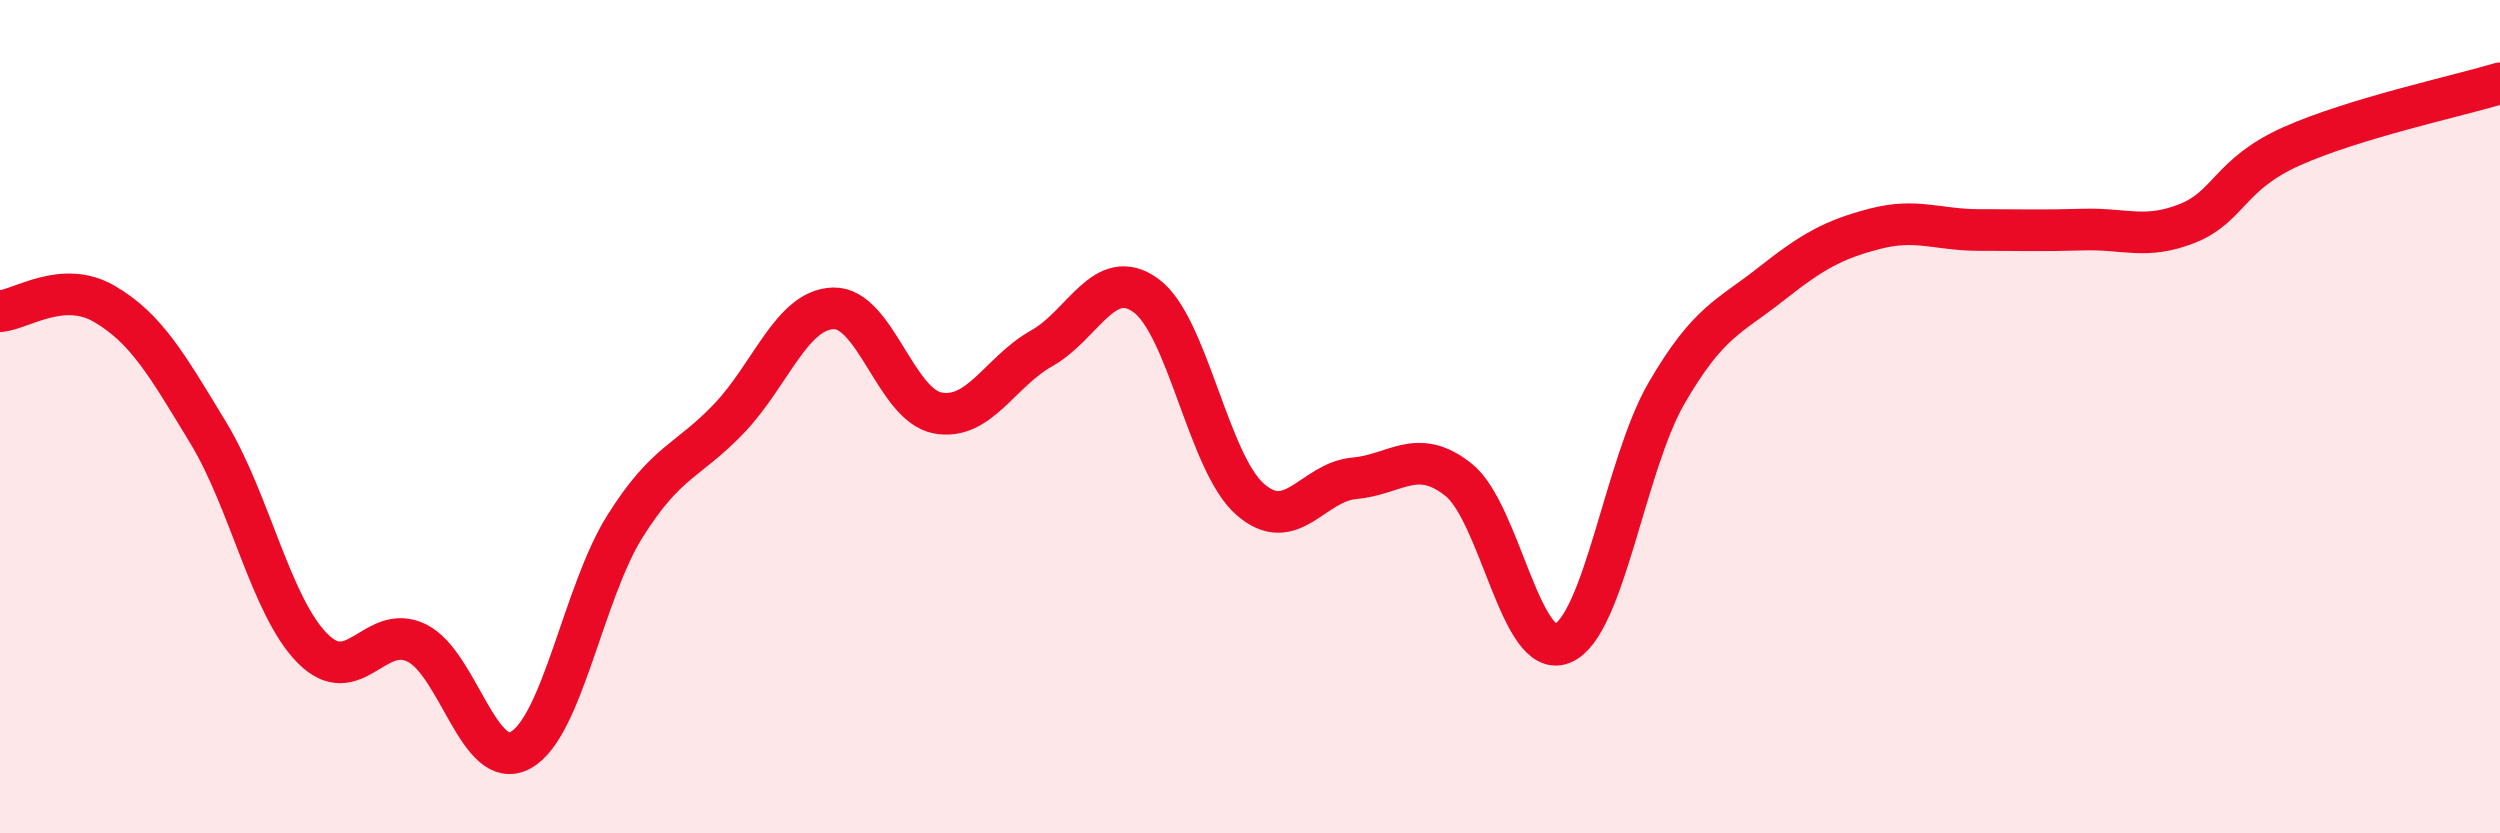
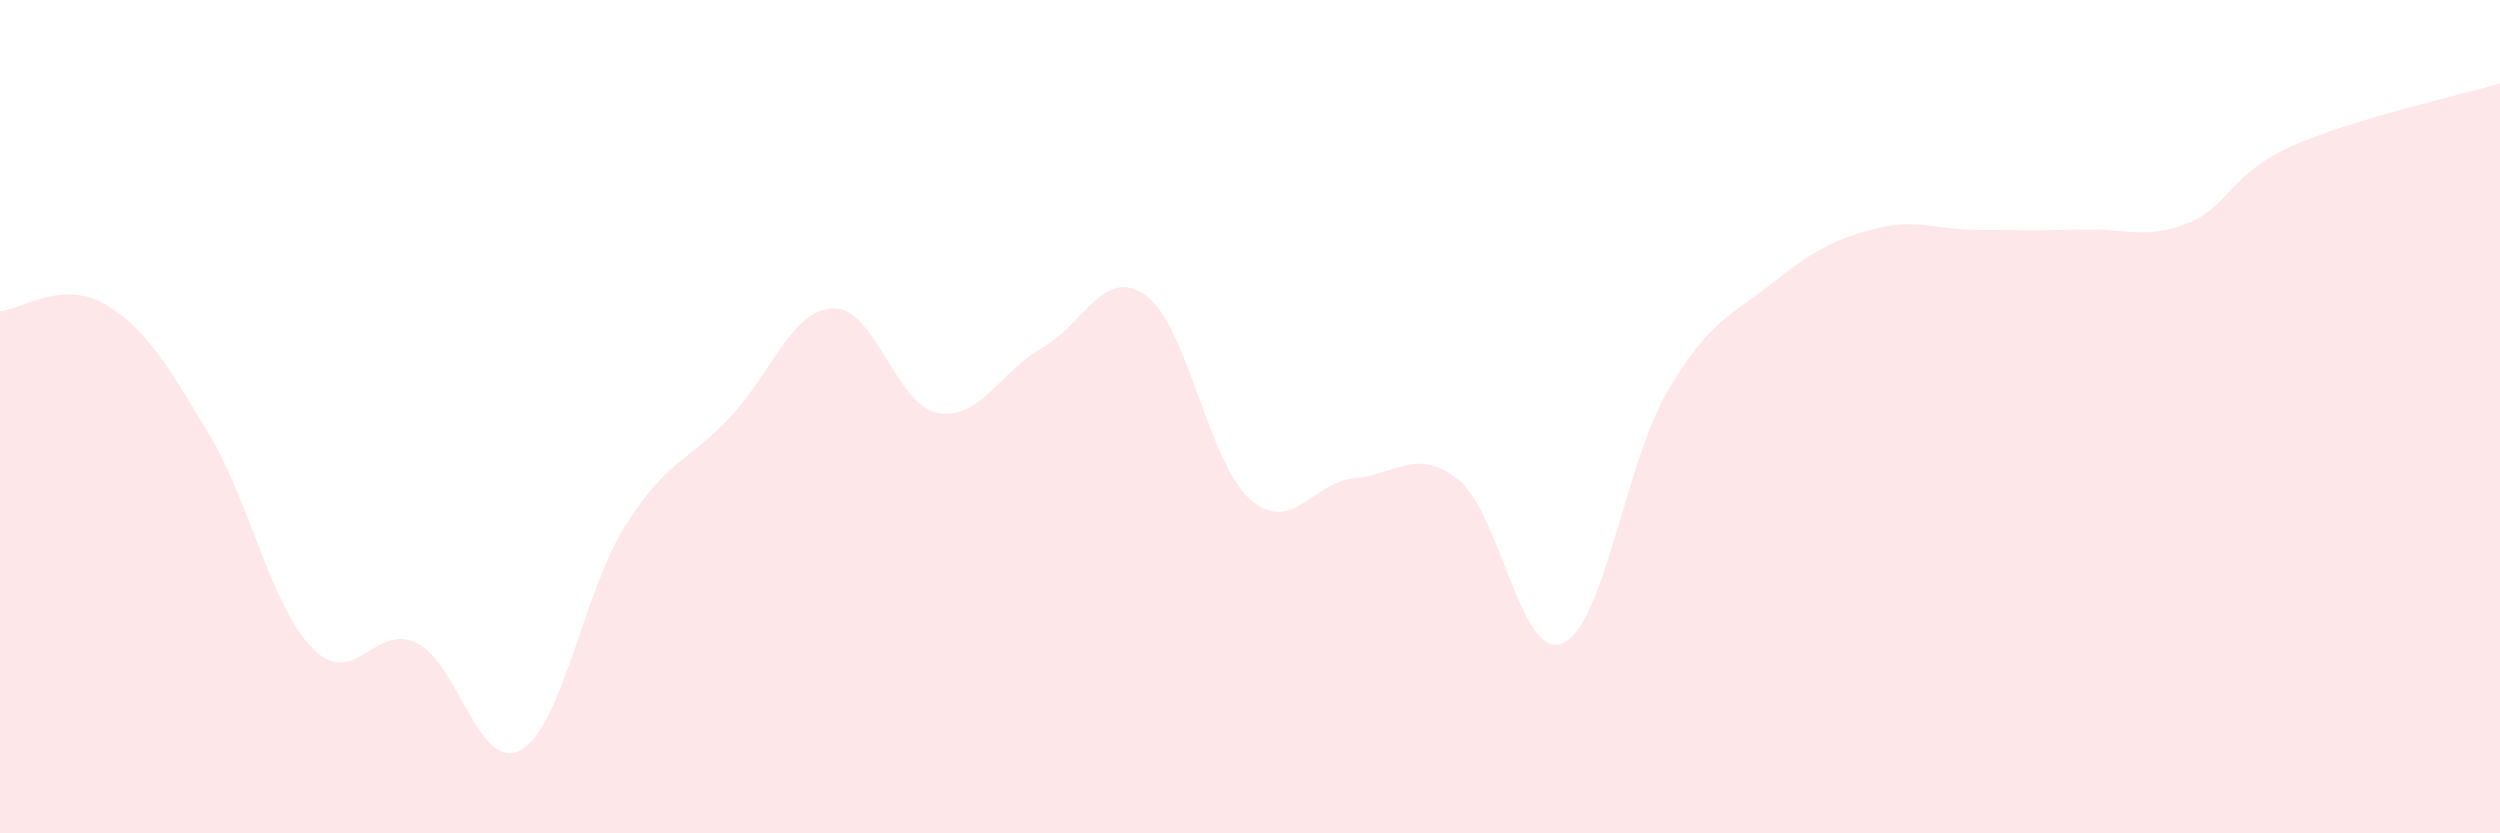
<svg xmlns="http://www.w3.org/2000/svg" width="60" height="20" viewBox="0 0 60 20">
  <path d="M 0,7.47 C 0.5,7.43 1.5,6.71 2.5,7.29 C 3.5,7.87 4,8.74 5,10.39 C 6,12.04 6.5,14.55 7.5,15.56 C 8.5,16.57 9,14.94 10,15.43 C 11,15.92 11.5,18.56 12.5,18 C 13.5,17.44 14,14.22 15,12.63 C 16,11.04 16.5,11.09 17.5,10.04 C 18.5,8.99 19,7.43 20,7.4 C 21,7.37 21.5,9.72 22.5,9.91 C 23.5,10.1 24,8.92 25,8.36 C 26,7.8 26.5,6.37 27.5,7.09 C 28.5,7.81 29,11.1 30,11.98 C 31,12.86 31.5,11.57 32.5,11.48 C 33.5,11.39 34,10.72 35,11.51 C 36,12.3 36.5,15.86 37.5,15.44 C 38.5,15.02 39,11.15 40,9.43 C 41,7.71 41.5,7.61 42.5,6.82 C 43.5,6.03 44,5.75 45,5.49 C 46,5.23 46.5,5.52 47.5,5.52 C 48.5,5.52 49,5.54 50,5.51 C 51,5.48 51.5,5.76 52.5,5.36 C 53.5,4.96 53.5,4.18 55,3.51 C 56.5,2.84 59,2.3 60,2L60 20L0 20Z" fill="#EB0A25" opacity="0.1" stroke-linecap="round" stroke-linejoin="round" />
-   <path d="M 0,7.47 C 0.5,7.43 1.5,6.71 2.5,7.29 C 3.5,7.87 4,8.74 5,10.39 C 6,12.04 6.5,14.55 7.5,15.56 C 8.5,16.57 9,14.94 10,15.43 C 11,15.92 11.5,18.56 12.5,18 C 13.5,17.44 14,14.22 15,12.63 C 16,11.04 16.5,11.09 17.5,10.04 C 18.5,8.99 19,7.43 20,7.4 C 21,7.37 21.5,9.72 22.5,9.91 C 23.5,10.1 24,8.92 25,8.36 C 26,7.8 26.5,6.37 27.5,7.09 C 28.5,7.81 29,11.1 30,11.98 C 31,12.86 31.5,11.57 32.5,11.48 C 33.5,11.39 34,10.72 35,11.51 C 36,12.3 36.5,15.86 37.5,15.44 C 38.5,15.02 39,11.15 40,9.43 C 41,7.71 41.5,7.61 42.5,6.82 C 43.5,6.03 44,5.75 45,5.49 C 46,5.23 46.5,5.52 47.5,5.52 C 48.5,5.52 49,5.54 50,5.51 C 51,5.48 51.5,5.76 52.5,5.36 C 53.5,4.96 53.5,4.18 55,3.51 C 56.5,2.84 59,2.3 60,2" stroke="#EB0A25" stroke-width="1" fill="none" stroke-linecap="round" stroke-linejoin="round" />
</svg>